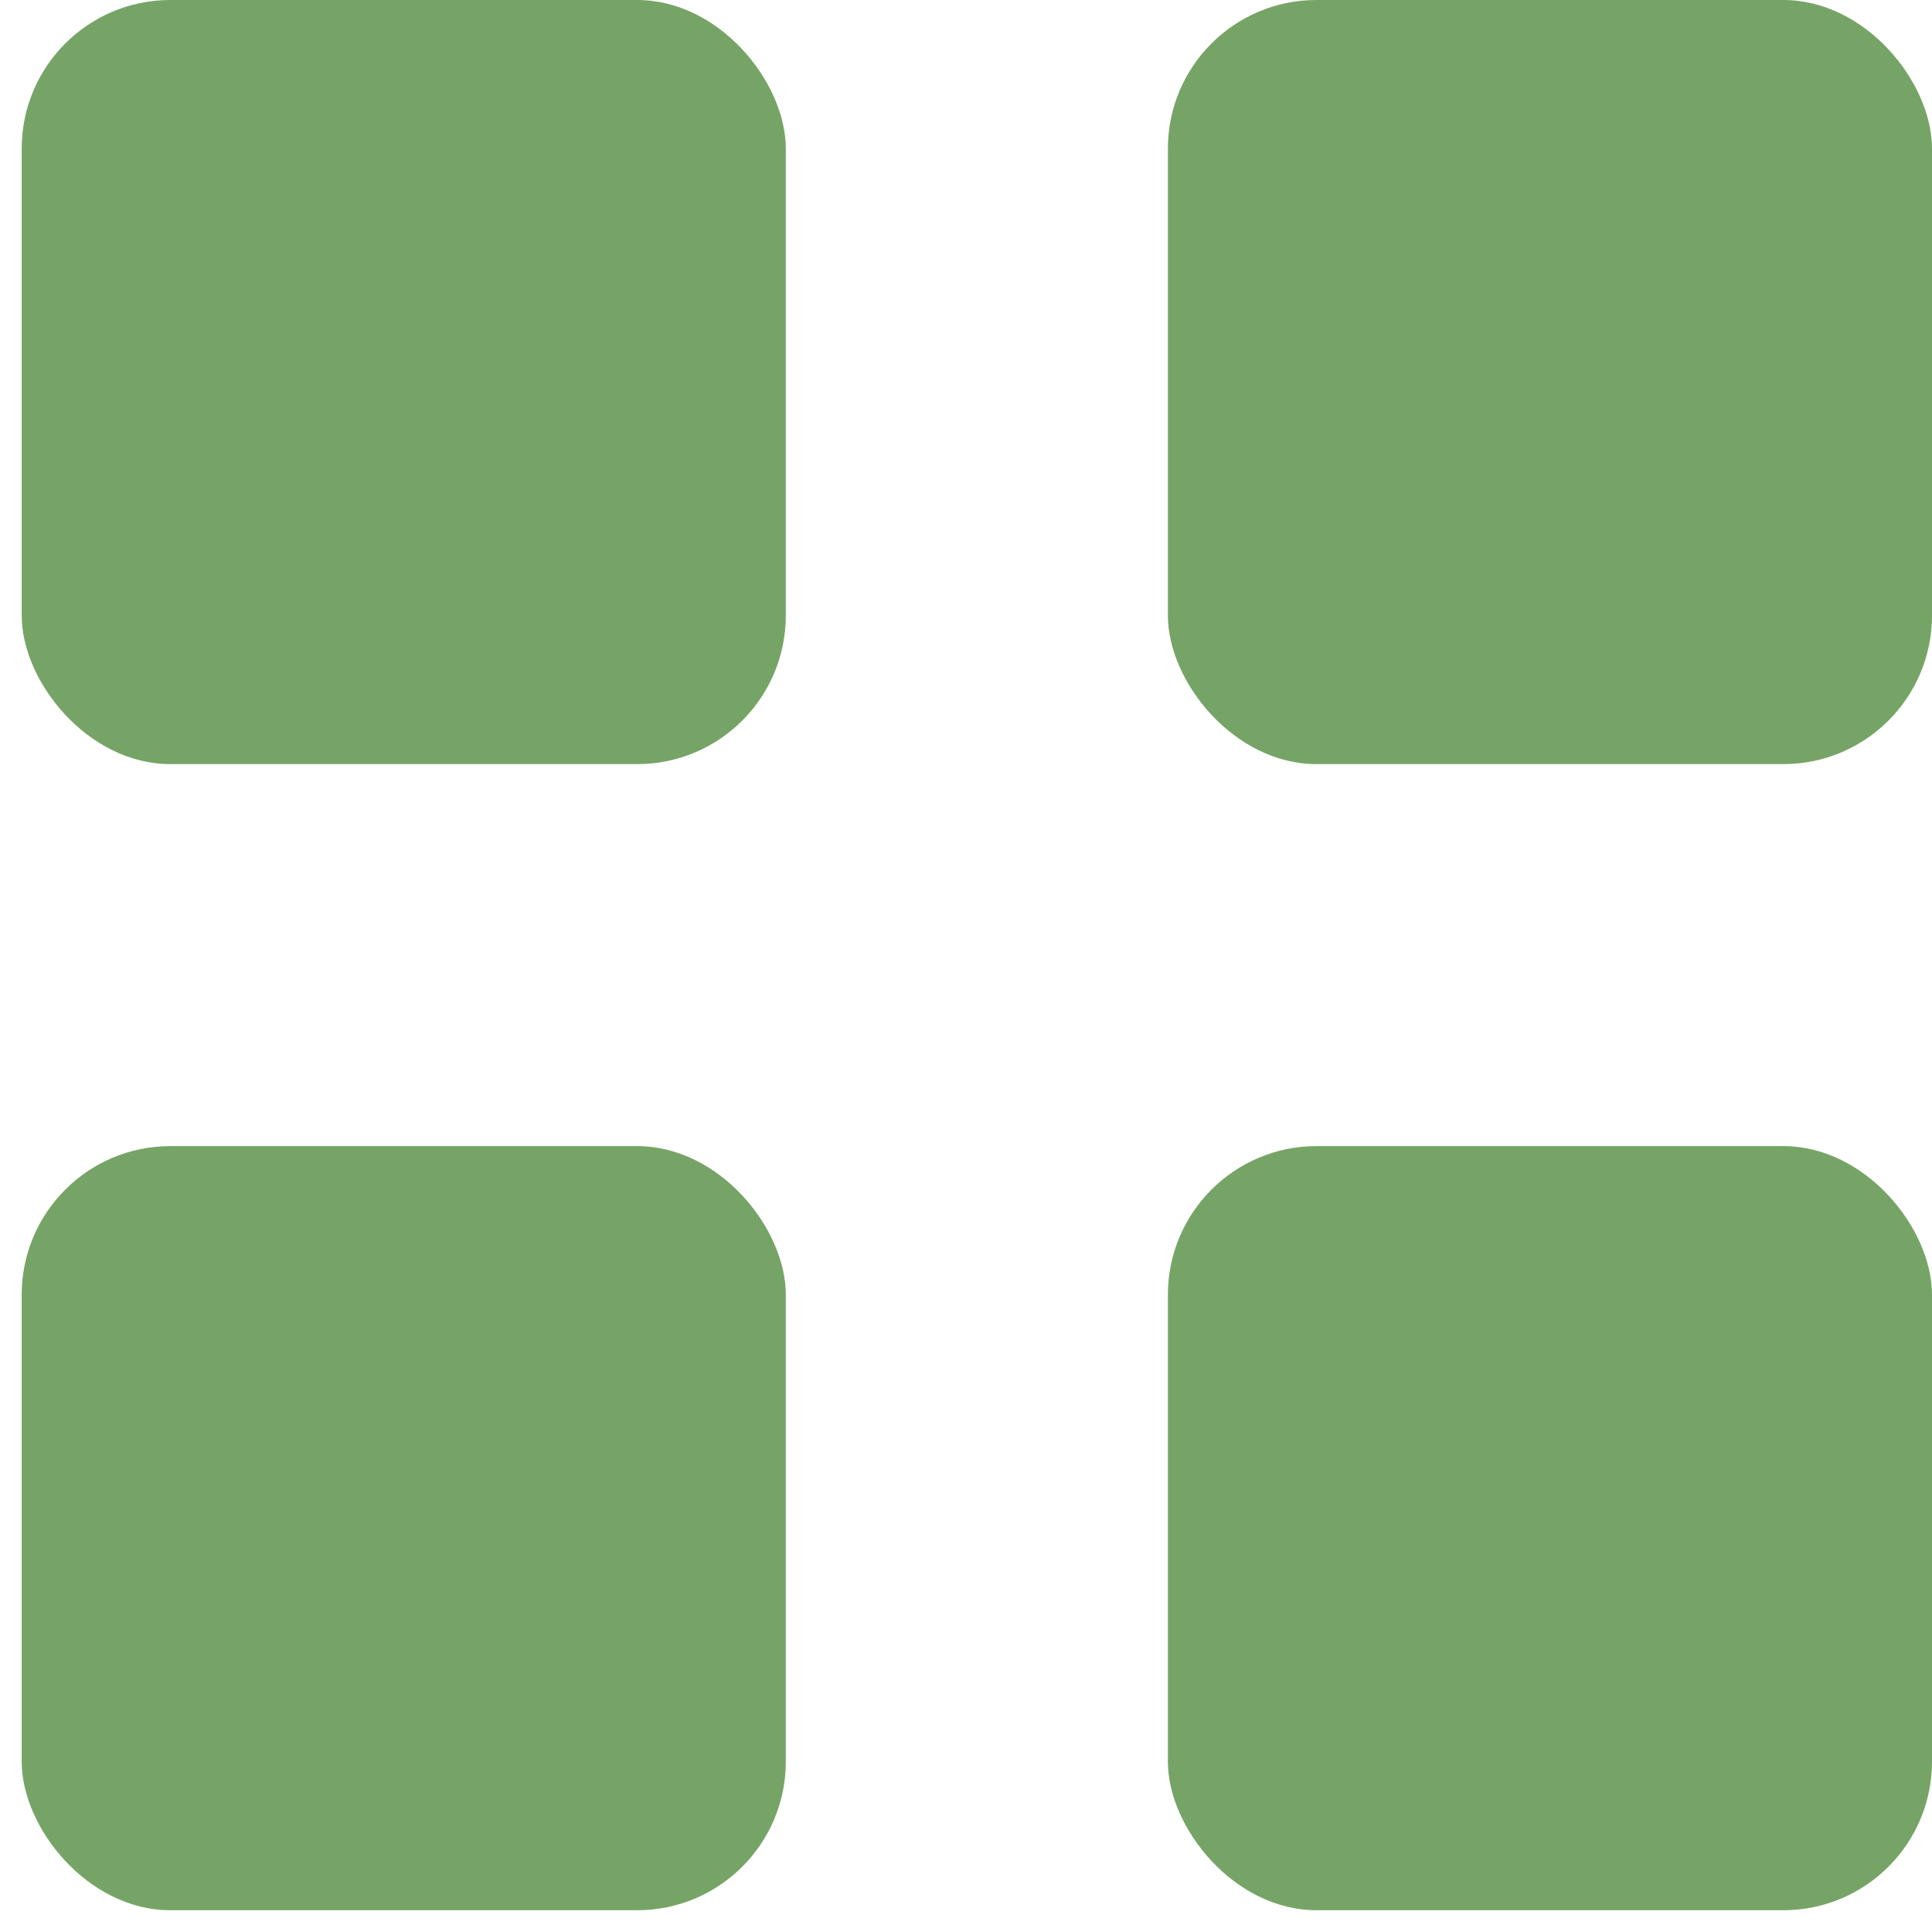
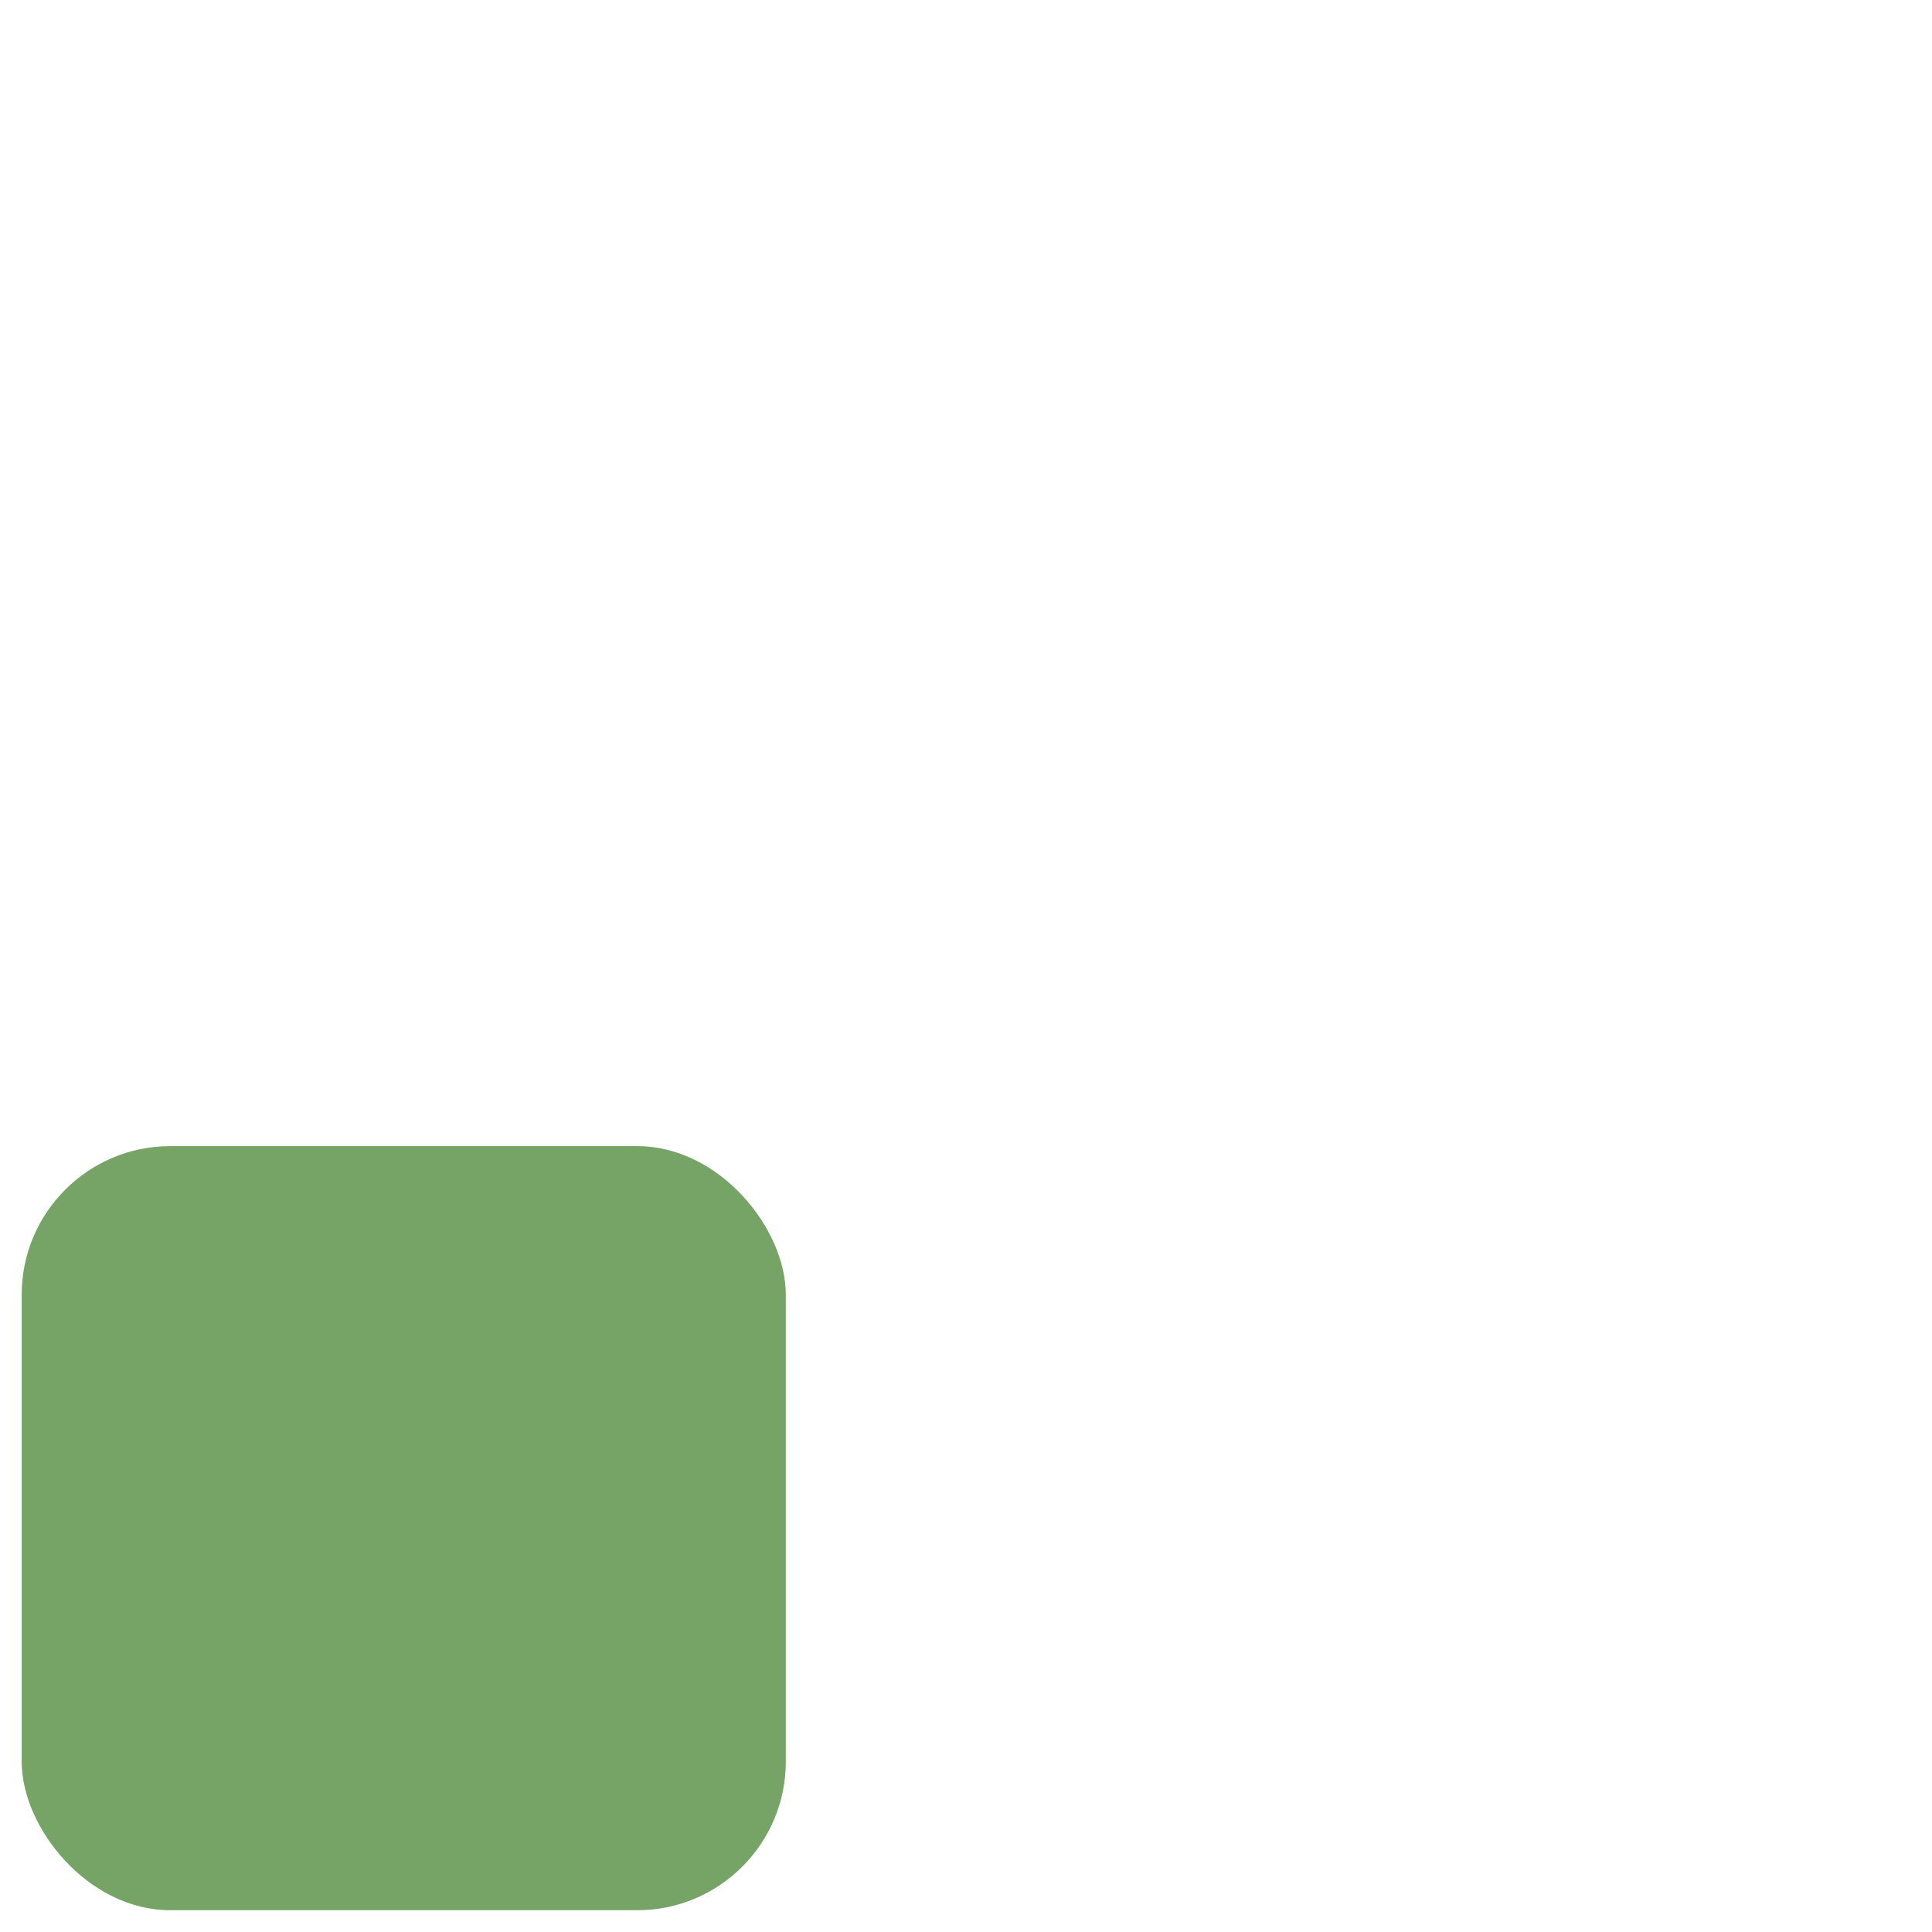
<svg xmlns="http://www.w3.org/2000/svg" width="26" height="26" viewBox="0 0 26 26" fill="none">
-   <rect x="26" y="25.707" width="10.283" height="10.283" rx="2" transform="rotate(180 26 25.707)" fill="#3C7E26" fill-opacity="0.7" />
  <rect x="10.575" y="25.707" width="10.283" height="10.283" rx="2" transform="rotate(180 10.575 25.707)" fill="#3C7E26" fill-opacity="0.7" />
-   <rect x="26" y="10.283" width="10.283" height="10.283" rx="2" transform="rotate(180 26 10.283)" fill="#3C7E26" fill-opacity="0.7" />
-   <rect x="10.575" y="10.283" width="10.283" height="10.283" rx="2" transform="rotate(180 10.575 10.283)" fill="#3C7E26" fill-opacity="0.7" />
</svg>